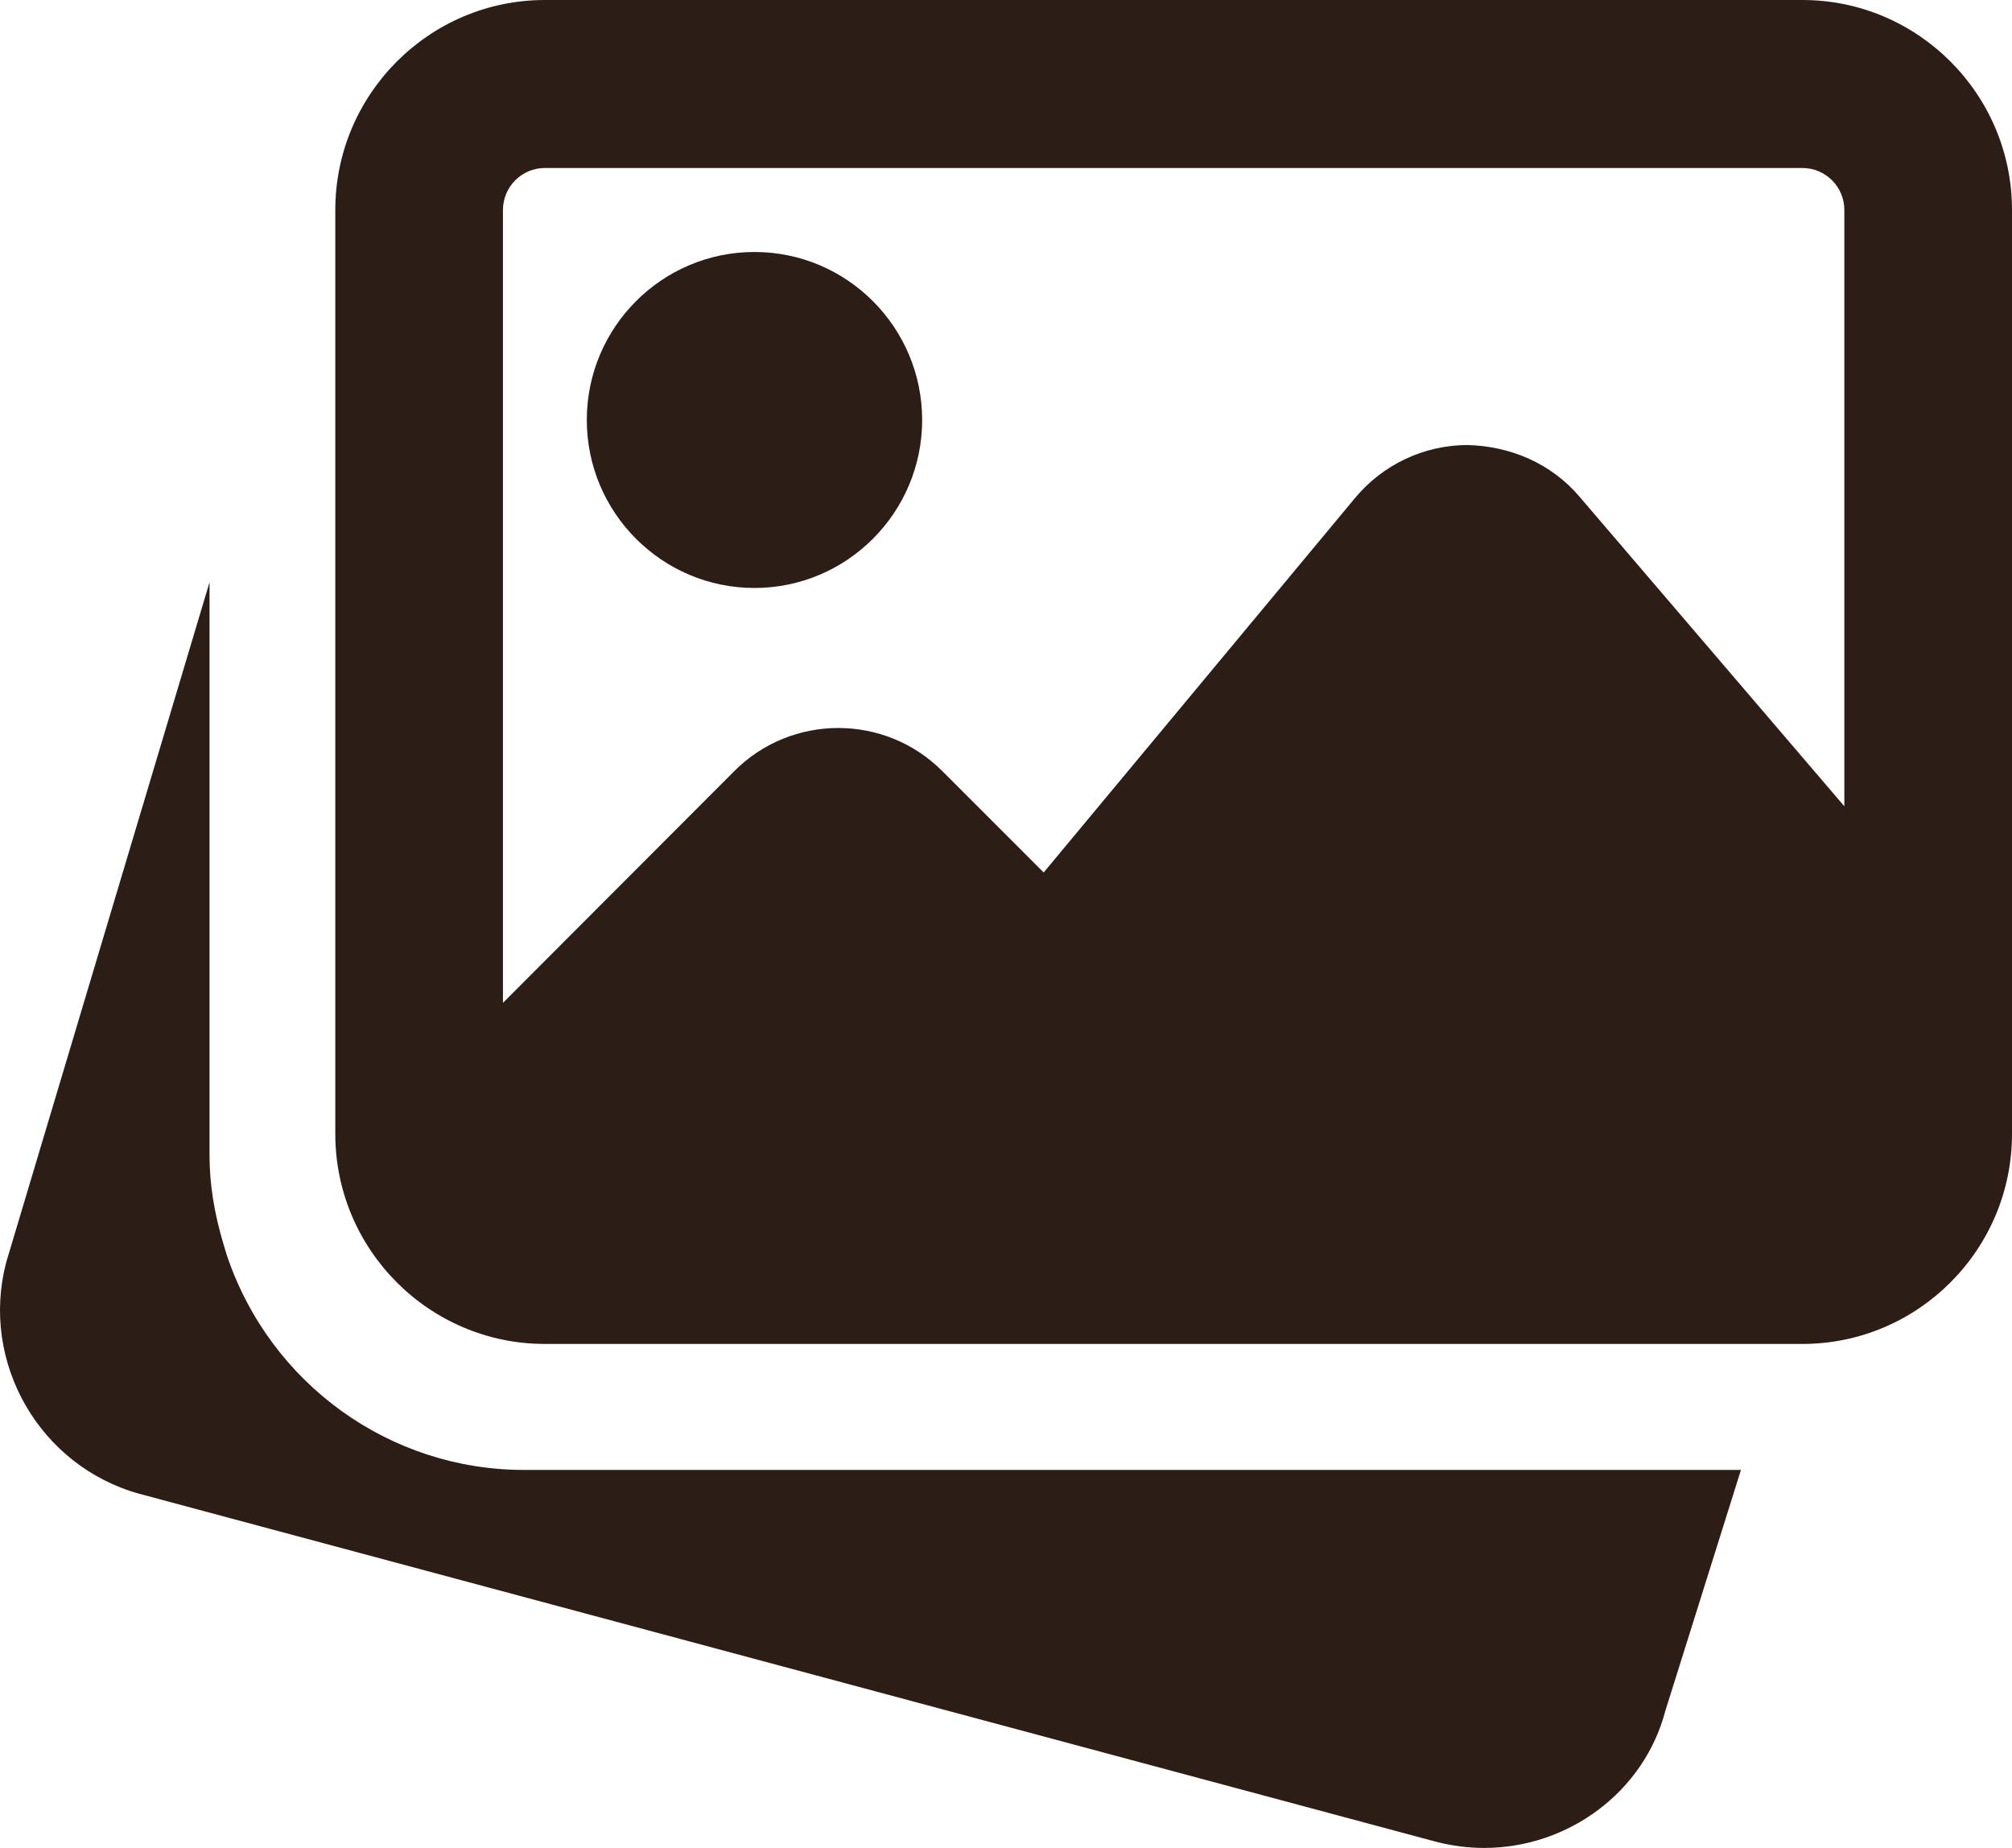
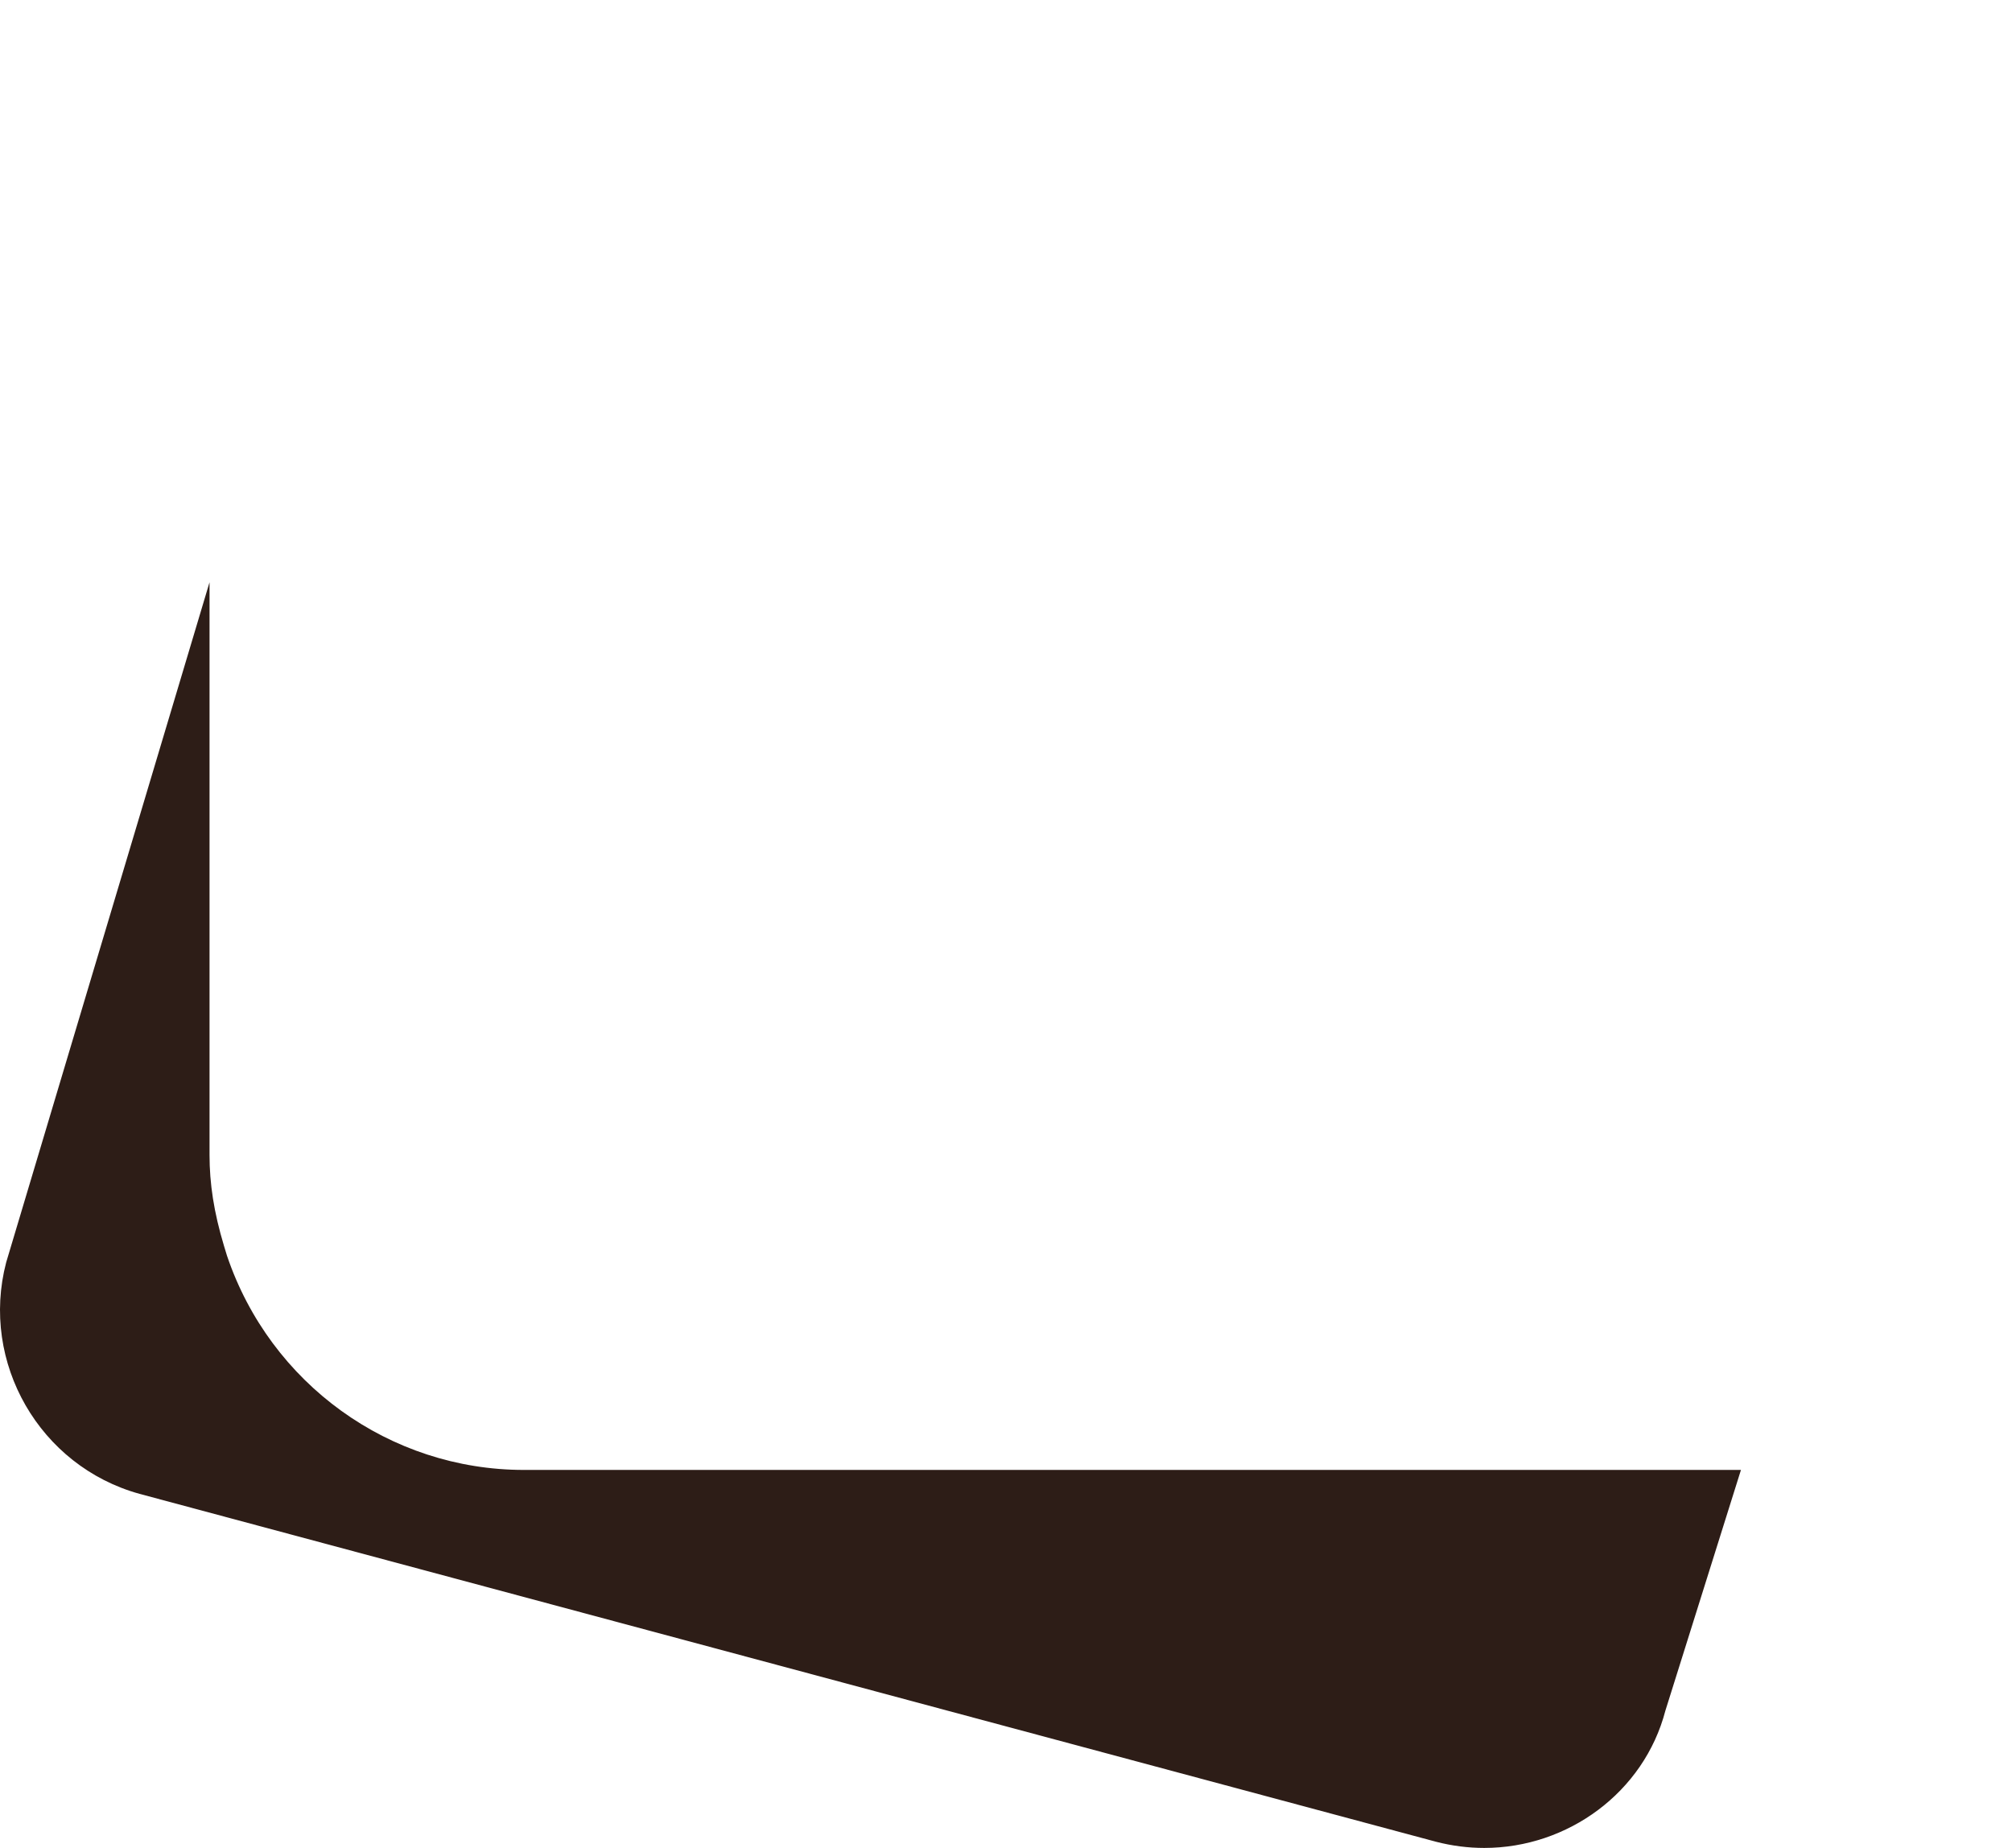
<svg xmlns="http://www.w3.org/2000/svg" width="49" height="45" viewBox="0 0 49 45" fill="none">
  <path d="M12.759 35.795C9.491 35.795 6.583 33.699 5.528 30.578L5.456 30.342C5.207 29.516 5.103 28.82 5.103 28.125V14.179L0.15 30.743C-0.487 33.179 0.965 35.706 3.4 36.378L34.971 44.849C35.365 44.951 35.76 45 36.147 45C38.181 45 40.039 43.648 40.559 41.656L42.399 35.795H12.759Z" fill="#2D1D17" />
-   <path d="M18.374 14.318C20.626 14.318 22.458 12.483 22.458 10.227C22.458 7.971 20.626 6.136 18.374 6.136C16.122 6.136 14.291 7.971 14.291 10.227C14.291 12.483 16.122 14.318 18.374 14.318Z" fill="#2D1D17" />
-   <path d="M43.896 0H13.27C10.457 0 8.166 2.295 8.166 5.114V27.614C8.166 30.432 10.457 32.727 13.27 32.727H43.896C46.709 32.727 49 30.432 49 27.614V5.114C49 2.295 46.709 0 43.896 0ZM13.27 4.091H43.896C44.459 4.091 44.917 4.549 44.917 5.114V19.634L38.467 12.095C37.783 11.291 36.793 10.861 35.729 10.837C34.671 10.843 33.679 11.313 33.001 12.127L25.418 21.246L22.948 18.777C21.551 17.378 19.279 17.378 17.884 18.777L12.249 24.421V5.114C12.249 4.549 12.706 4.091 13.27 4.091Z" fill="#2D1D17" />
</svg>